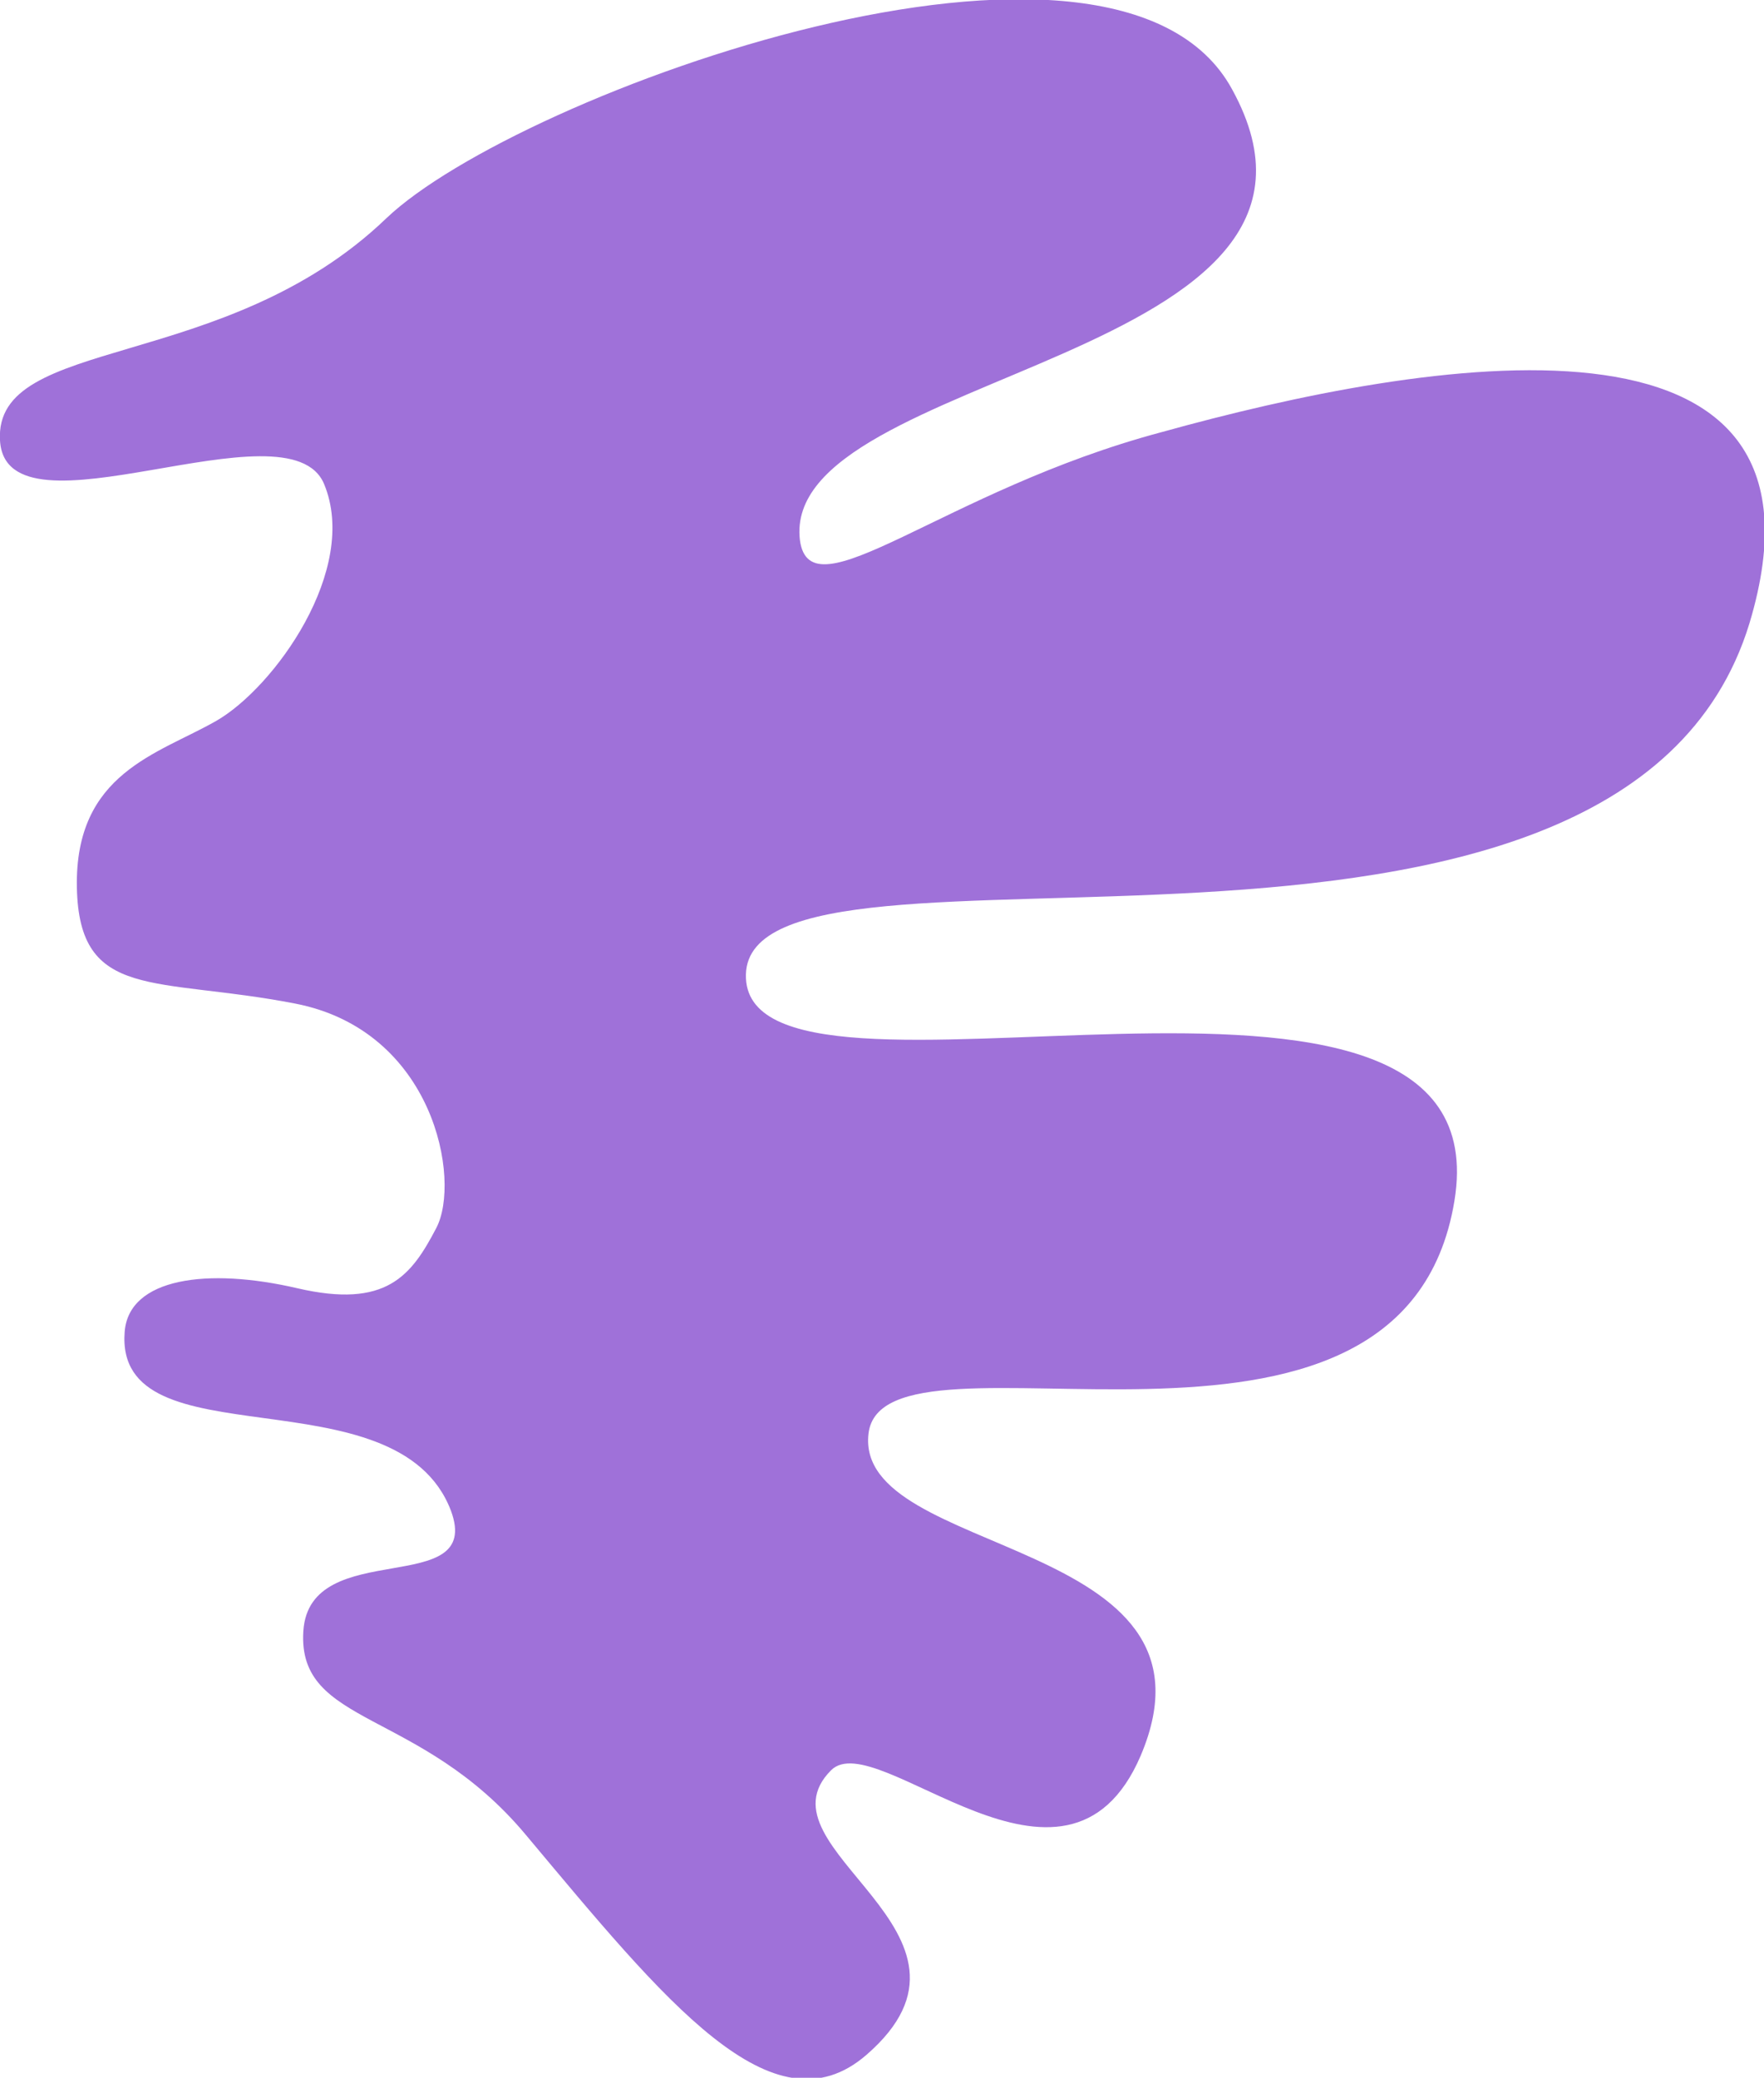
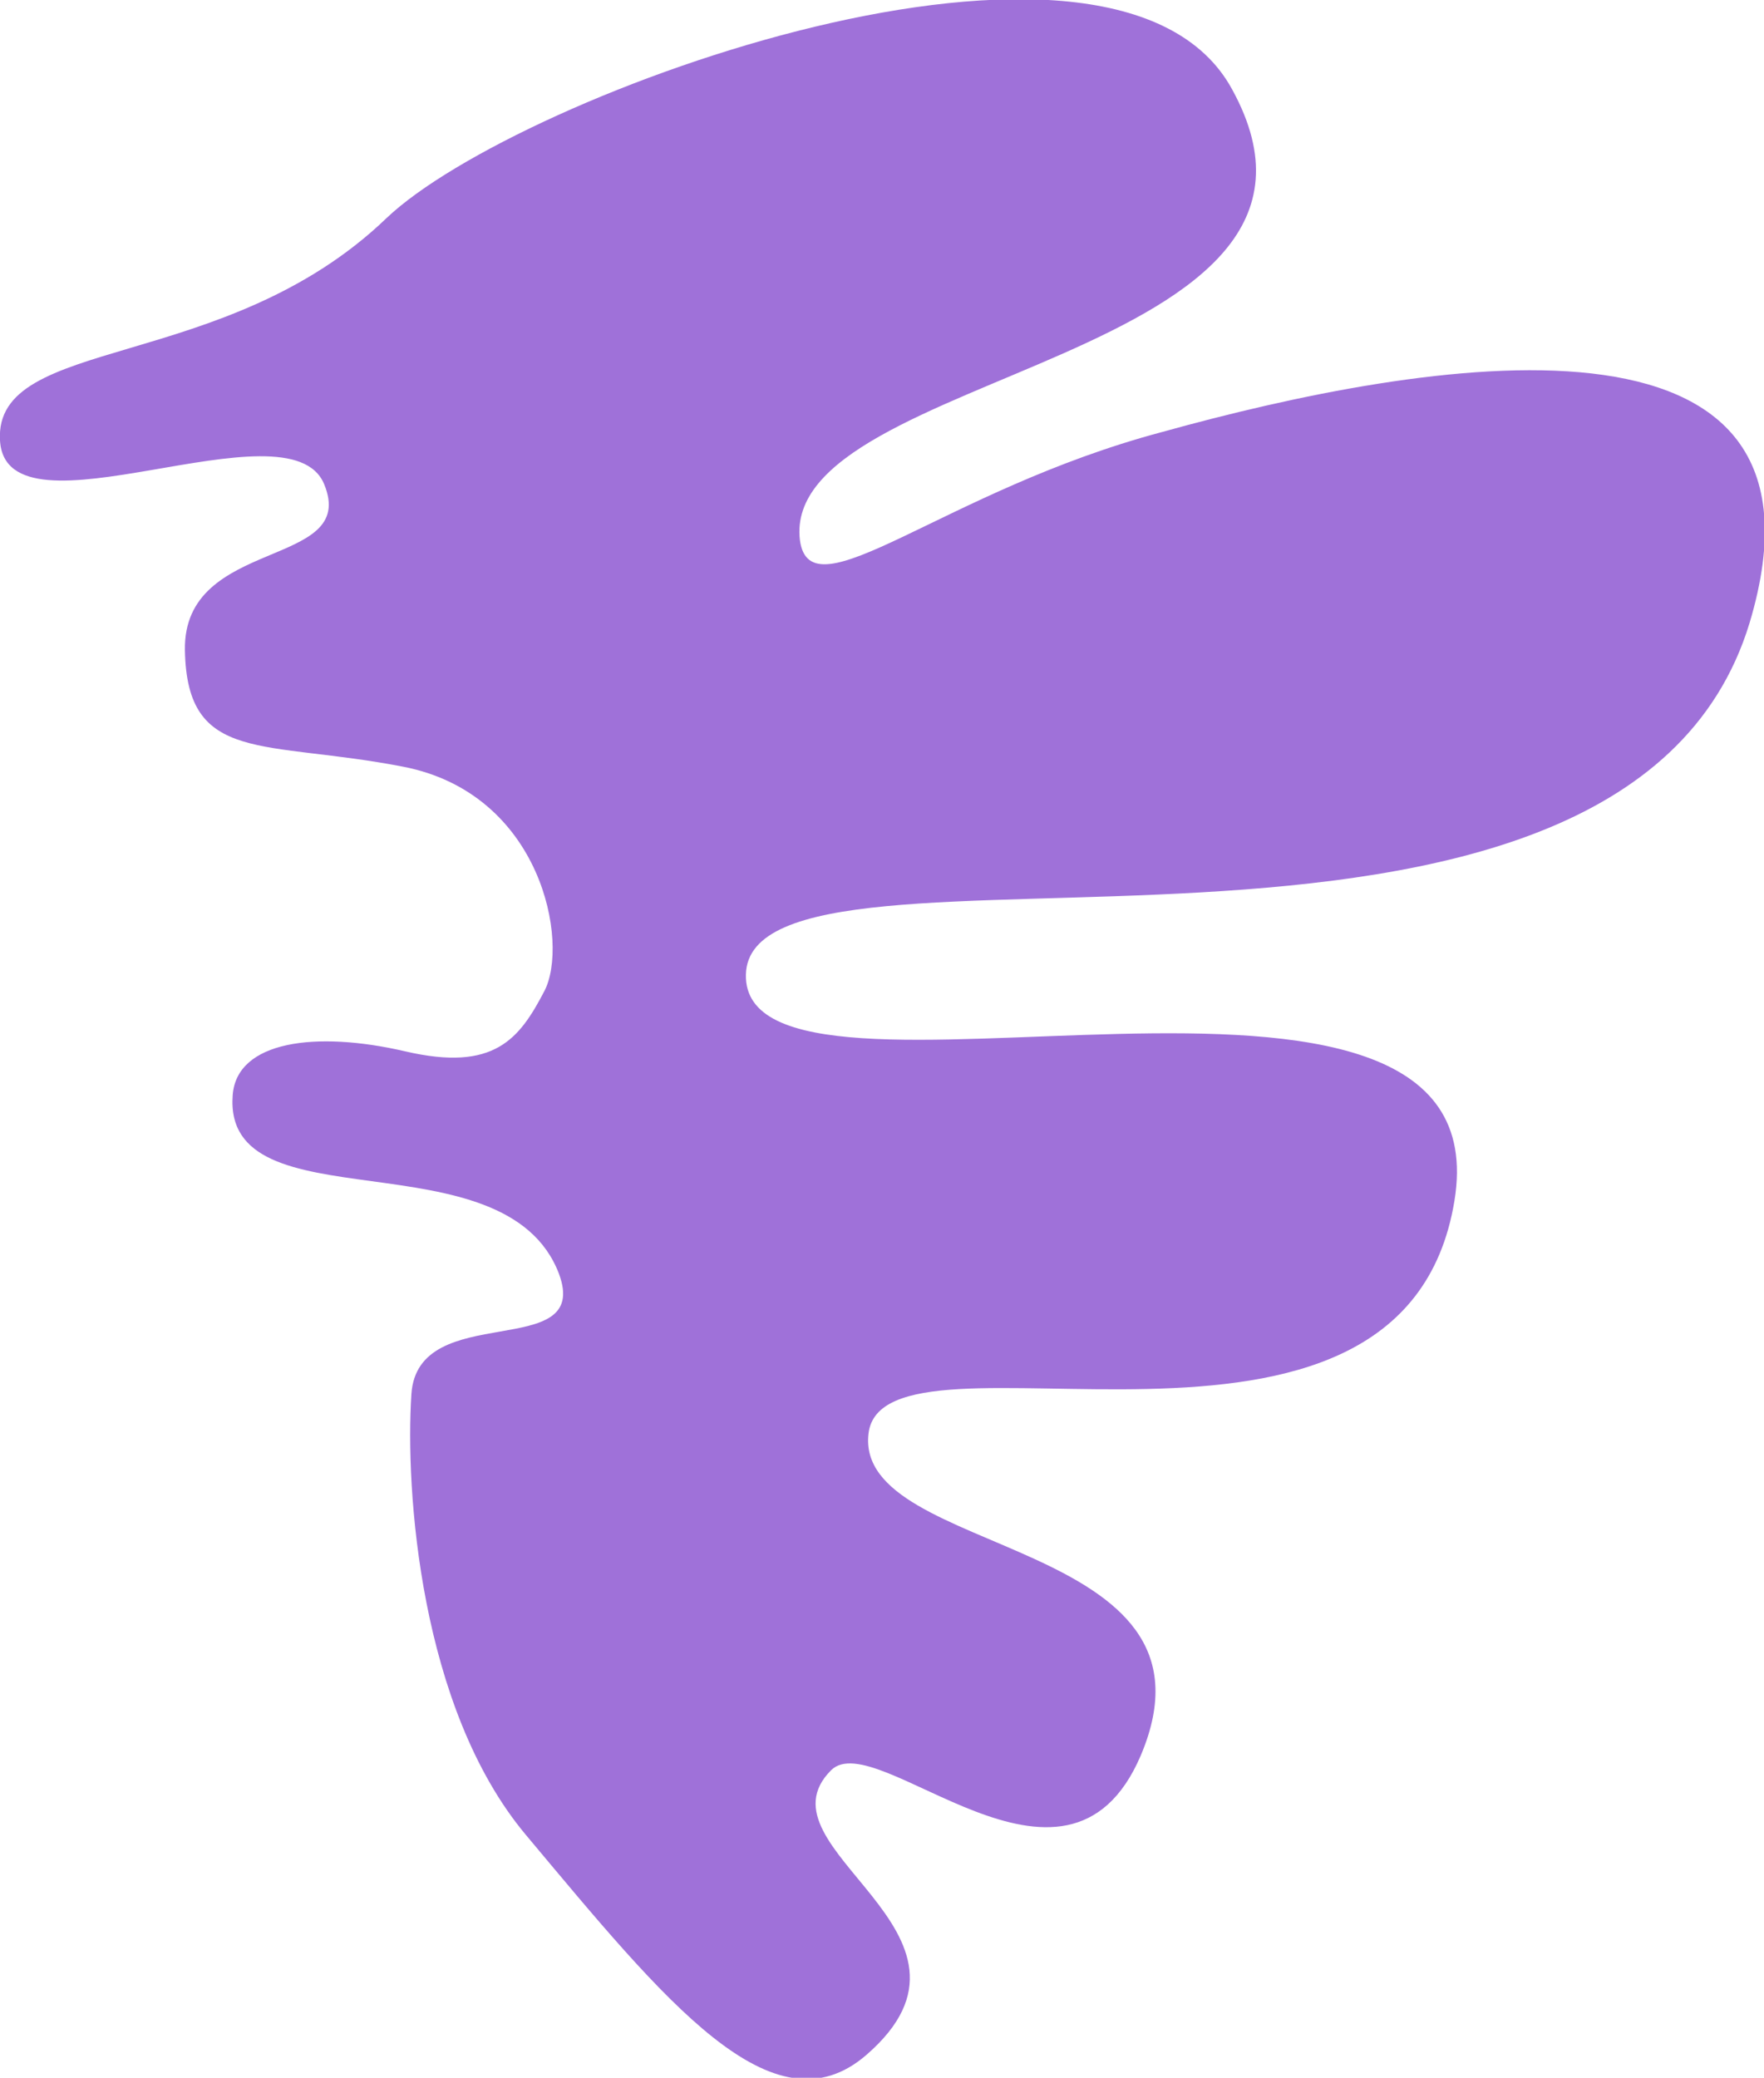
<svg xmlns="http://www.w3.org/2000/svg" id="Layer_1" data-name="Layer 1" viewBox="0 0 84.9 100">
  <title>m4-hoja2</title>
-   <path d="M25.9,89c6.7,8,11.9,14.5,16.4,10.6,6.8-5.9-5.5-9.9-1.7-13.7,2.2-2.2,11.3,7.7,14.9-.7,4.5-10.6-13.8-9.5-13.1-15.5s25.7,4,28.2-11.2S36.3,55.9,36.5,47.6s42.1,3.4,48.3-16.9C89.7,14.4,69.1,18,56.5,21.5,46,24.3,39.6,30.4,39.1,26.7,38.1,18.5,67.1,18.1,59.9,5c-5.6-10.3-34.4.2-40.7,6.2C11.4,18.7.3,16.8.6,21.9s13.9-2,15.6,2.1S13.8,33.8,11,35.4s-6.8,2.5-6.7,8,3.8,4.3,10.5,5.6,8,8.5,6.8,10.8-2.4,3.9-6.7,2.9-8.1-.5-8.3,2.1c-.5,6.4,13.1,1.8,15.7,8.6,1.6,4.3-6.8,1.2-7.1,5.8S20.8,82.9,25.9,89Z" transform="translate(-0.6 -0.7)" fill="#9562d5" opacity="0.9" />
+   <path d="M25.9,89c6.7,8,11.9,14.5,16.4,10.6,6.8-5.9-5.5-9.9-1.7-13.7,2.2-2.2,11.3,7.7,14.9-.7,4.5-10.6-13.8-9.5-13.1-15.5s25.7,4,28.2-11.2S36.3,55.9,36.5,47.6s42.1,3.4,48.3-16.9C89.7,14.4,69.1,18,56.5,21.5,46,24.3,39.6,30.4,39.1,26.7,38.1,18.5,67.1,18.1,59.9,5c-5.6-10.3-34.4.2-40.7,6.2C11.4,18.7.3,16.8.6,21.9s13.9-2,15.6,2.1s-6.8,2.5-6.7,8,3.8,4.3,10.5,5.6,8,8.5,6.8,10.8-2.4,3.9-6.7,2.9-8.1-.5-8.3,2.1c-.5,6.4,13.1,1.8,15.7,8.6,1.6,4.3-6.8,1.2-7.1,5.8S20.8,82.9,25.9,89Z" transform="translate(-0.6 -0.7)" fill="#9562d5" opacity="0.9" />
</svg>